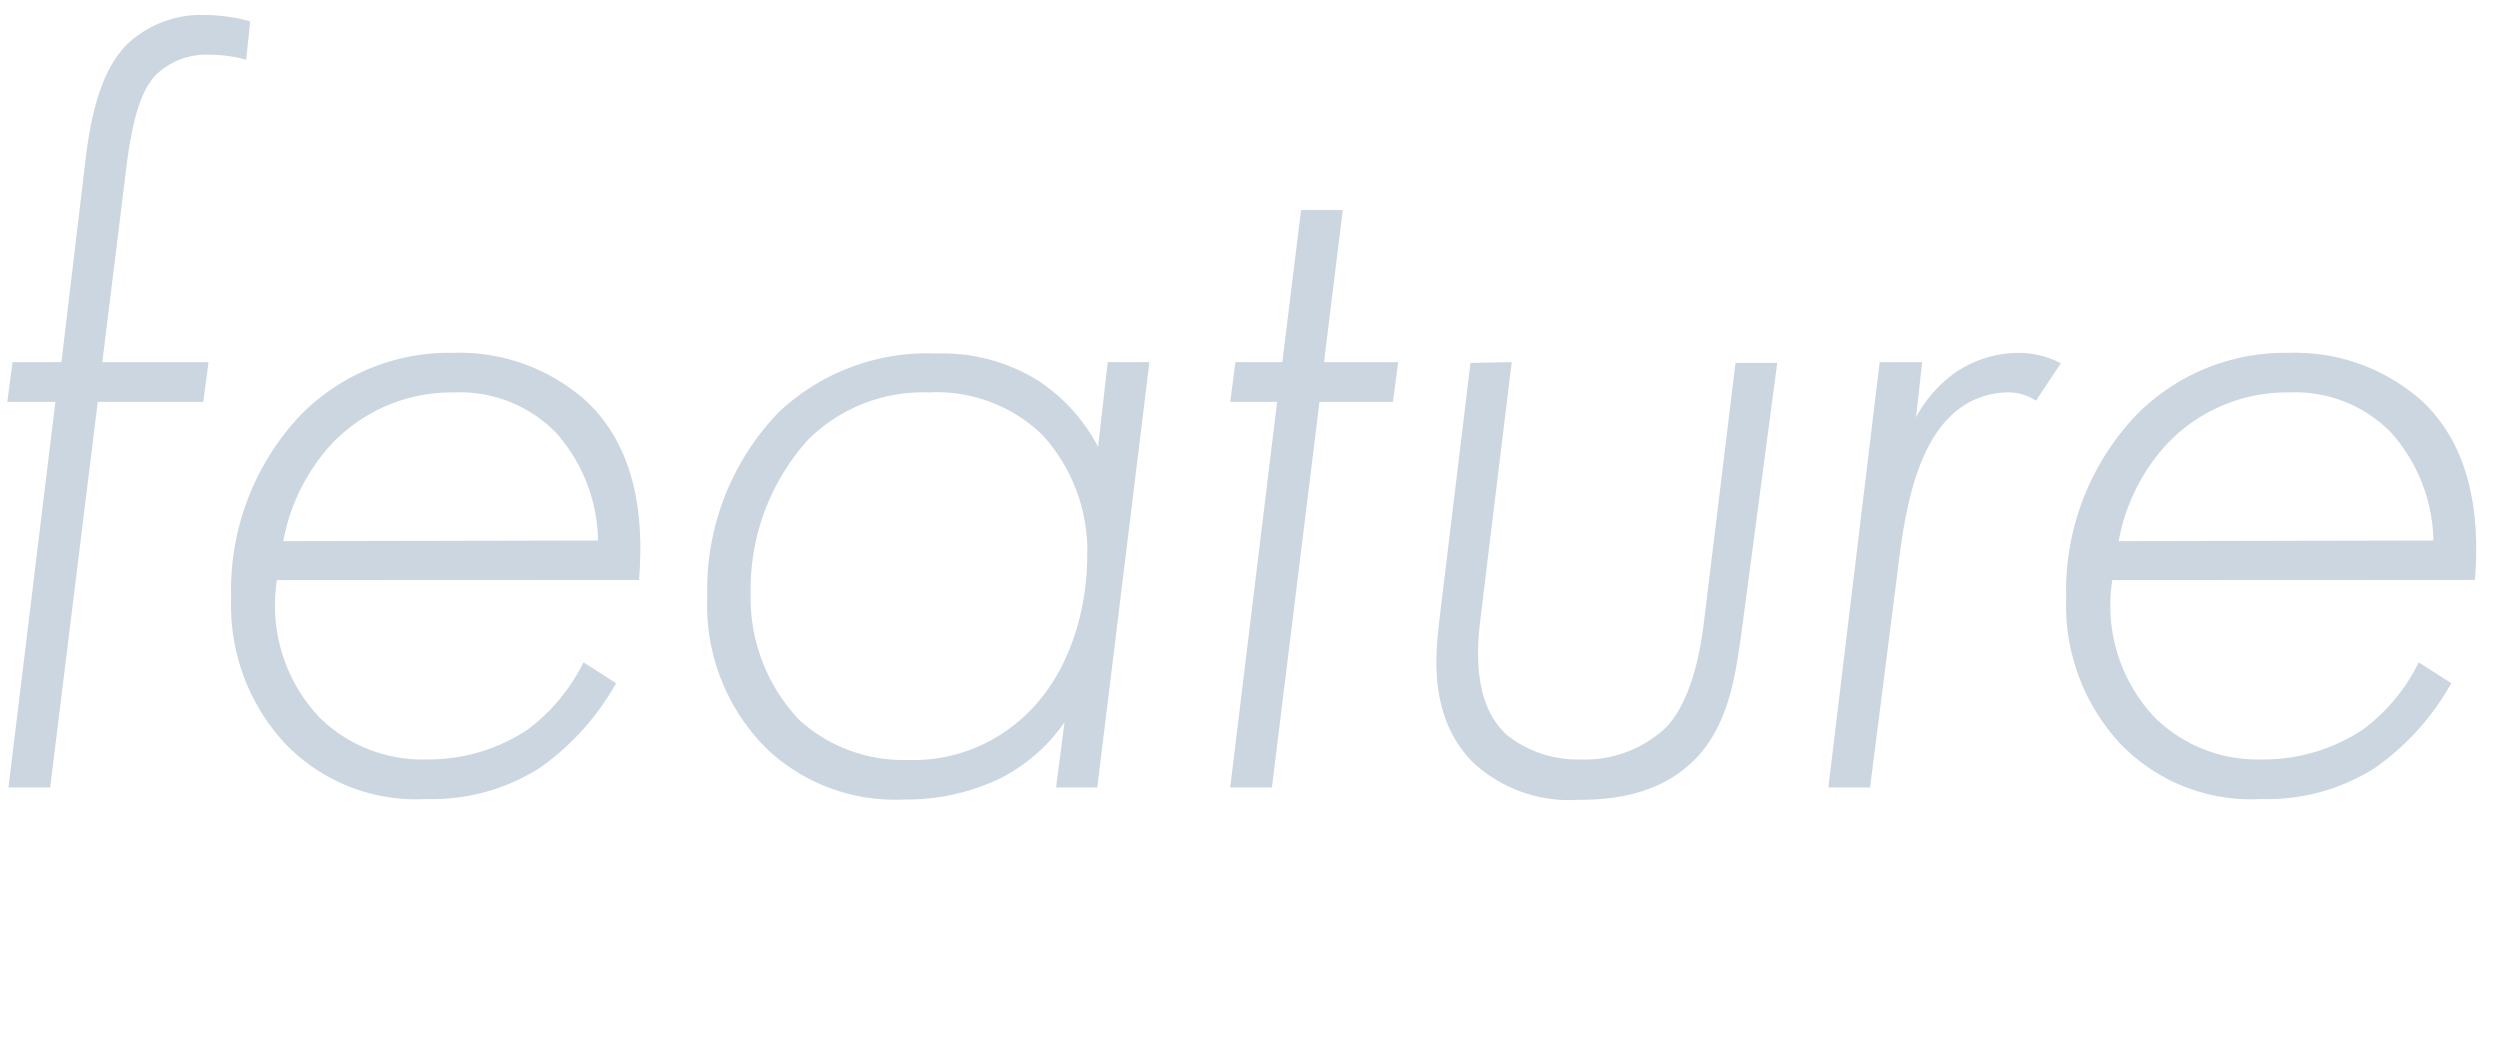
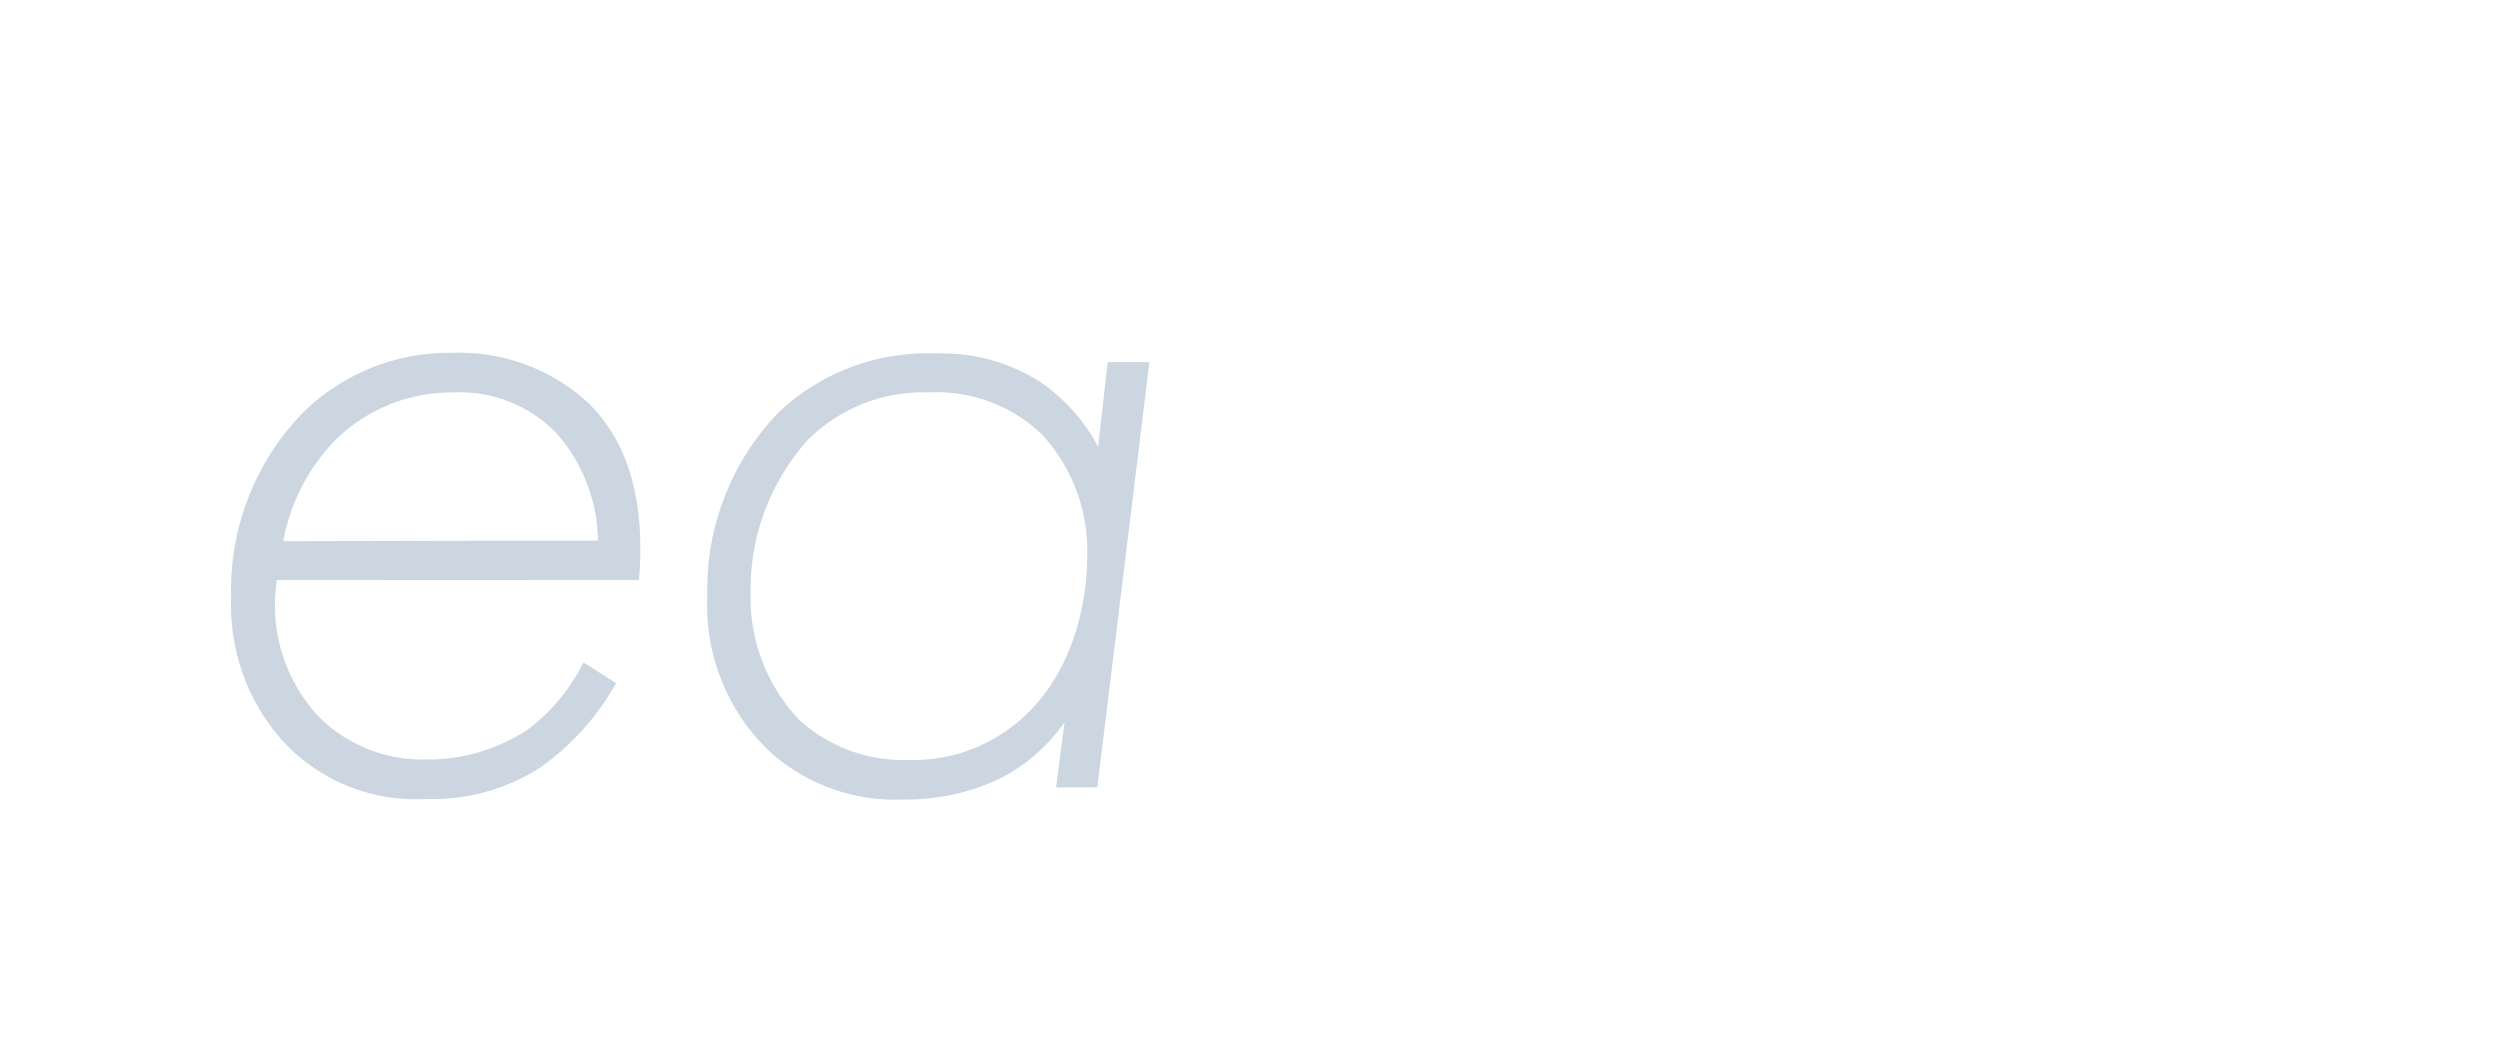
<svg xmlns="http://www.w3.org/2000/svg" height="64" viewBox="0 0 153.47 64" width="153.47">
  <g fill="#ccd6e0">
-     <path d="m6 24.67-2.92 23.67h-2.56l2.88-23.67h-2.95l.32-2.44h3l1.48-12.41c.39-3.33 1.15-5.7 2.56-7.11a6.65 6.65 0 0 1 4.8-1.79 10.78 10.78 0 0 1 2.75.39l-.25 2.36a8.18 8.18 0 0 0 -2.24-.31 4.43 4.43 0 0 0 -3.27 1.21c-.7.71-1.4 2.05-1.85 5.76l-1.47 11.9h6.52l-.32 2.44z" />
    <path d="m17 35.61a10 10 0 0 0 2.63 8.45 9 9 0 0 0 6.59 2.56 11 11 0 0 0 6.21-1.86 11.59 11.59 0 0 0 3.39-4.1l2 1.28a15.81 15.81 0 0 1 -4.67 5.19 12.31 12.31 0 0 1 -7 1.92 11.12 11.12 0 0 1 -8.7-3.46 12.47 12.47 0 0 1 -3.26-8.89 15.63 15.63 0 0 1 4.31-11.27 12.79 12.79 0 0 1 9.34-3.77 11.66 11.66 0 0 1 8.19 3c2.95 2.81 3.52 6.91 3.2 10.94zm19.71-2.43a10.15 10.15 0 0 0 -2.62-6.66 8.25 8.25 0 0 0 -6.21-2.43 10.16 10.16 0 0 0 -7.49 3.13 12 12 0 0 0 -3 6z" />
    <path d="m68 22.23h2.56l-3.2 26.11h-2.53l.52-4a10.84 10.84 0 0 1 -3.84 3.39 13.27 13.27 0 0 1 -6 1.35 11.49 11.49 0 0 1 -8.32-3 12.39 12.39 0 0 1 -3.77-9.47 15.66 15.66 0 0 1 4.41-11.33 13.3 13.3 0 0 1 9.66-3.58 11.14 11.14 0 0 1 6.34 1.73 11 11 0 0 1 3.58 4zm-18.4 4.77a13.7 13.7 0 0 0 -3.52 9.41 10.88 10.88 0 0 0 3 7.8 9.48 9.48 0 0 0 6.66 2.44 9.94 9.94 0 0 0 6.26-1.95c3.84-2.82 4.74-7.68 4.74-10.5a10.54 10.54 0 0 0 -2.74-7.49 9.32 9.32 0 0 0 -7-2.62 10 10 0 0 0 -7.4 2.91z" />
-     <path d="m81 24.67-2.92 23.67h-2.56l2.88-23.67h-2.88l.32-2.44h2.88l1.15-9.34h2.56l-1.15 9.34h4.55l-.32 2.44z" />
-     <path d="m92.8 22.23-1.92 15.77c-.38 3-.06 5.56 1.6 7.1a6.94 6.94 0 0 0 4.52 1.52 7.24 7.24 0 0 0 5.31-2c.83-.9 1.86-2.69 2.31-6.59l1.92-15.75h2.56l-2.18 16.45c-.38 2.75-.77 5.5-2.62 7.62-2.24 2.49-5.38 2.75-7.43 2.75a8.67 8.67 0 0 1 -6.52-2.37c-2.63-2.75-2.24-6.46-2-8.58l1.92-15.87z" />
-     <path d="m115.39 22.23h2.61l-.38 3.39a8 8 0 0 1 2.5-2.81 7 7 0 0 1 3.83-1.15 5.64 5.64 0 0 1 2.56.64l-1.53 2.3a3.06 3.06 0 0 0 -1.86-.51 5.09 5.09 0 0 0 -3.58 1.66c-2.11 2.24-2.69 6.28-3.07 9.47l-1.67 13.12h-2.56z" />
-     <path d="m129.67 35.61a10 10 0 0 0 2.62 8.45 9 9 0 0 0 6.59 2.56 11 11 0 0 0 6.21-1.86 11.38 11.38 0 0 0 3.39-4.1l2 1.28a15.7 15.7 0 0 1 -4.67 5.19 12.3 12.3 0 0 1 -7 1.92 11.13 11.13 0 0 1 -8.71-3.46 12.47 12.47 0 0 1 -3.26-8.89 15.63 15.63 0 0 1 4.35-11.27 12.81 12.81 0 0 1 9.34-3.77 11.71 11.71 0 0 1 8.2 3c2.94 2.81 3.52 6.91 3.2 10.94zm19.71-2.43a10.21 10.21 0 0 0 -2.63-6.66 8.23 8.23 0 0 0 -6.21-2.43 10.14 10.14 0 0 0 -7.48 3.13 11.9 11.9 0 0 0 -3 6z" />
  </g>
</svg>